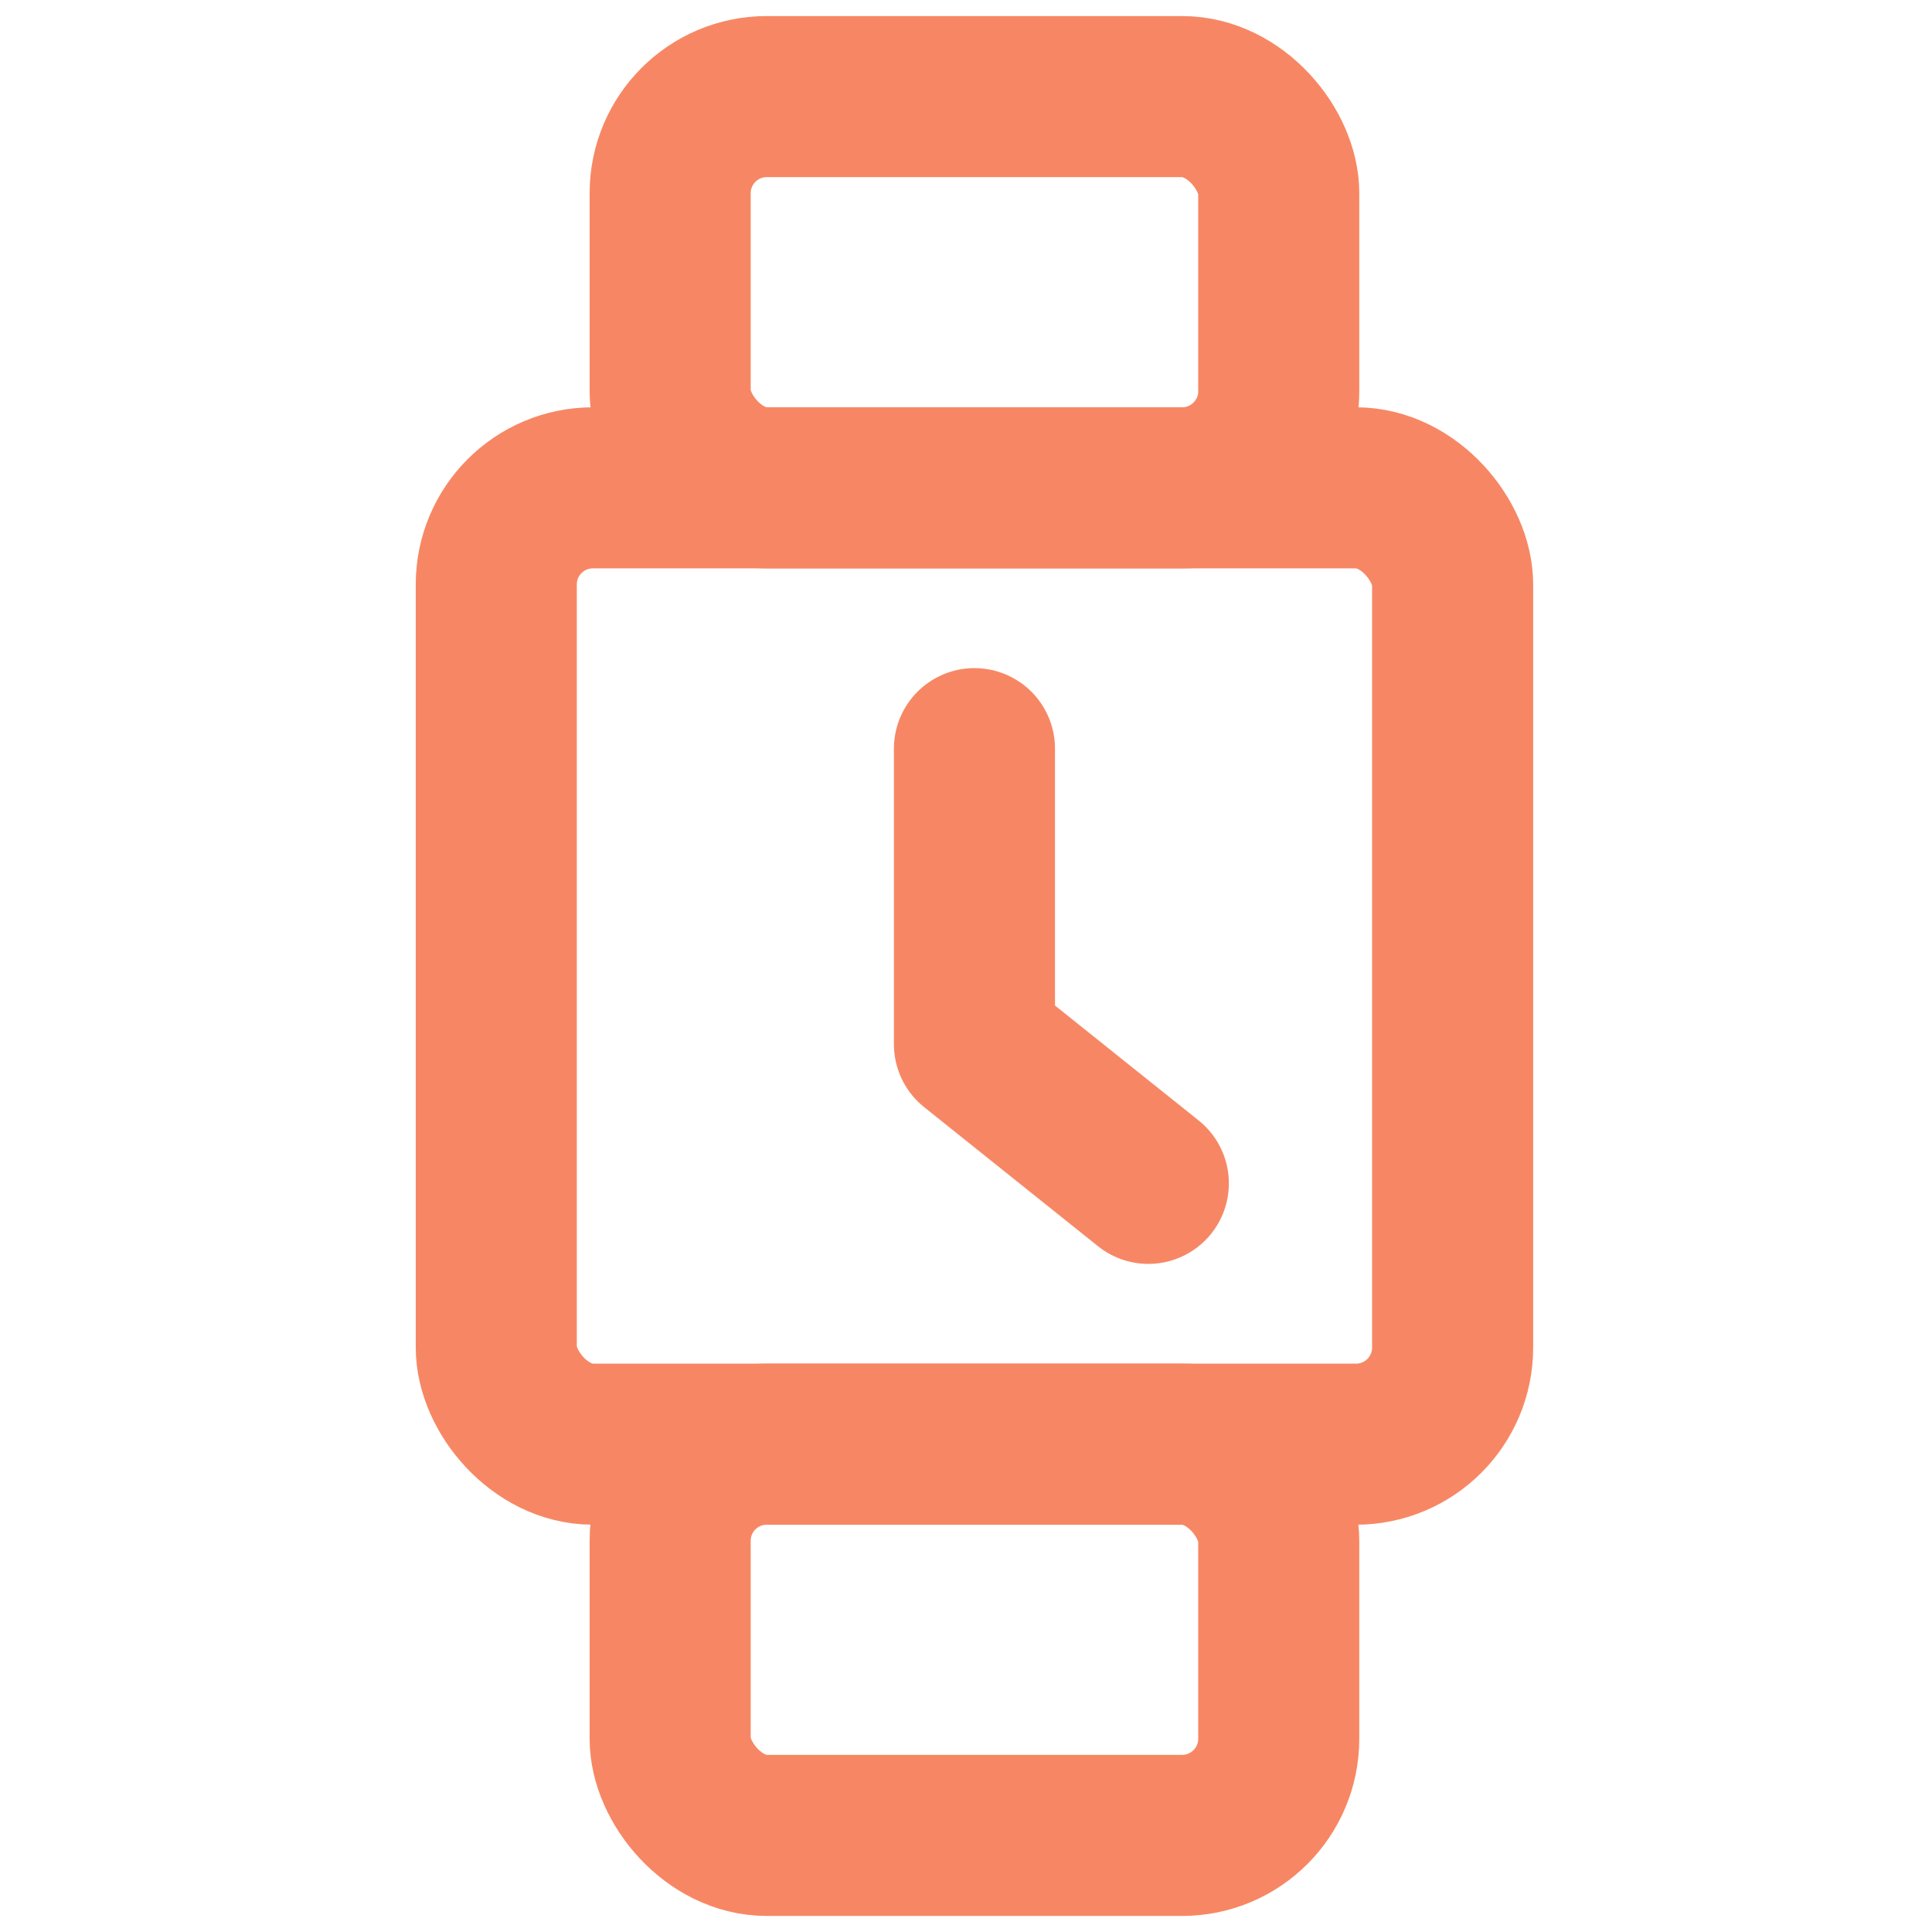
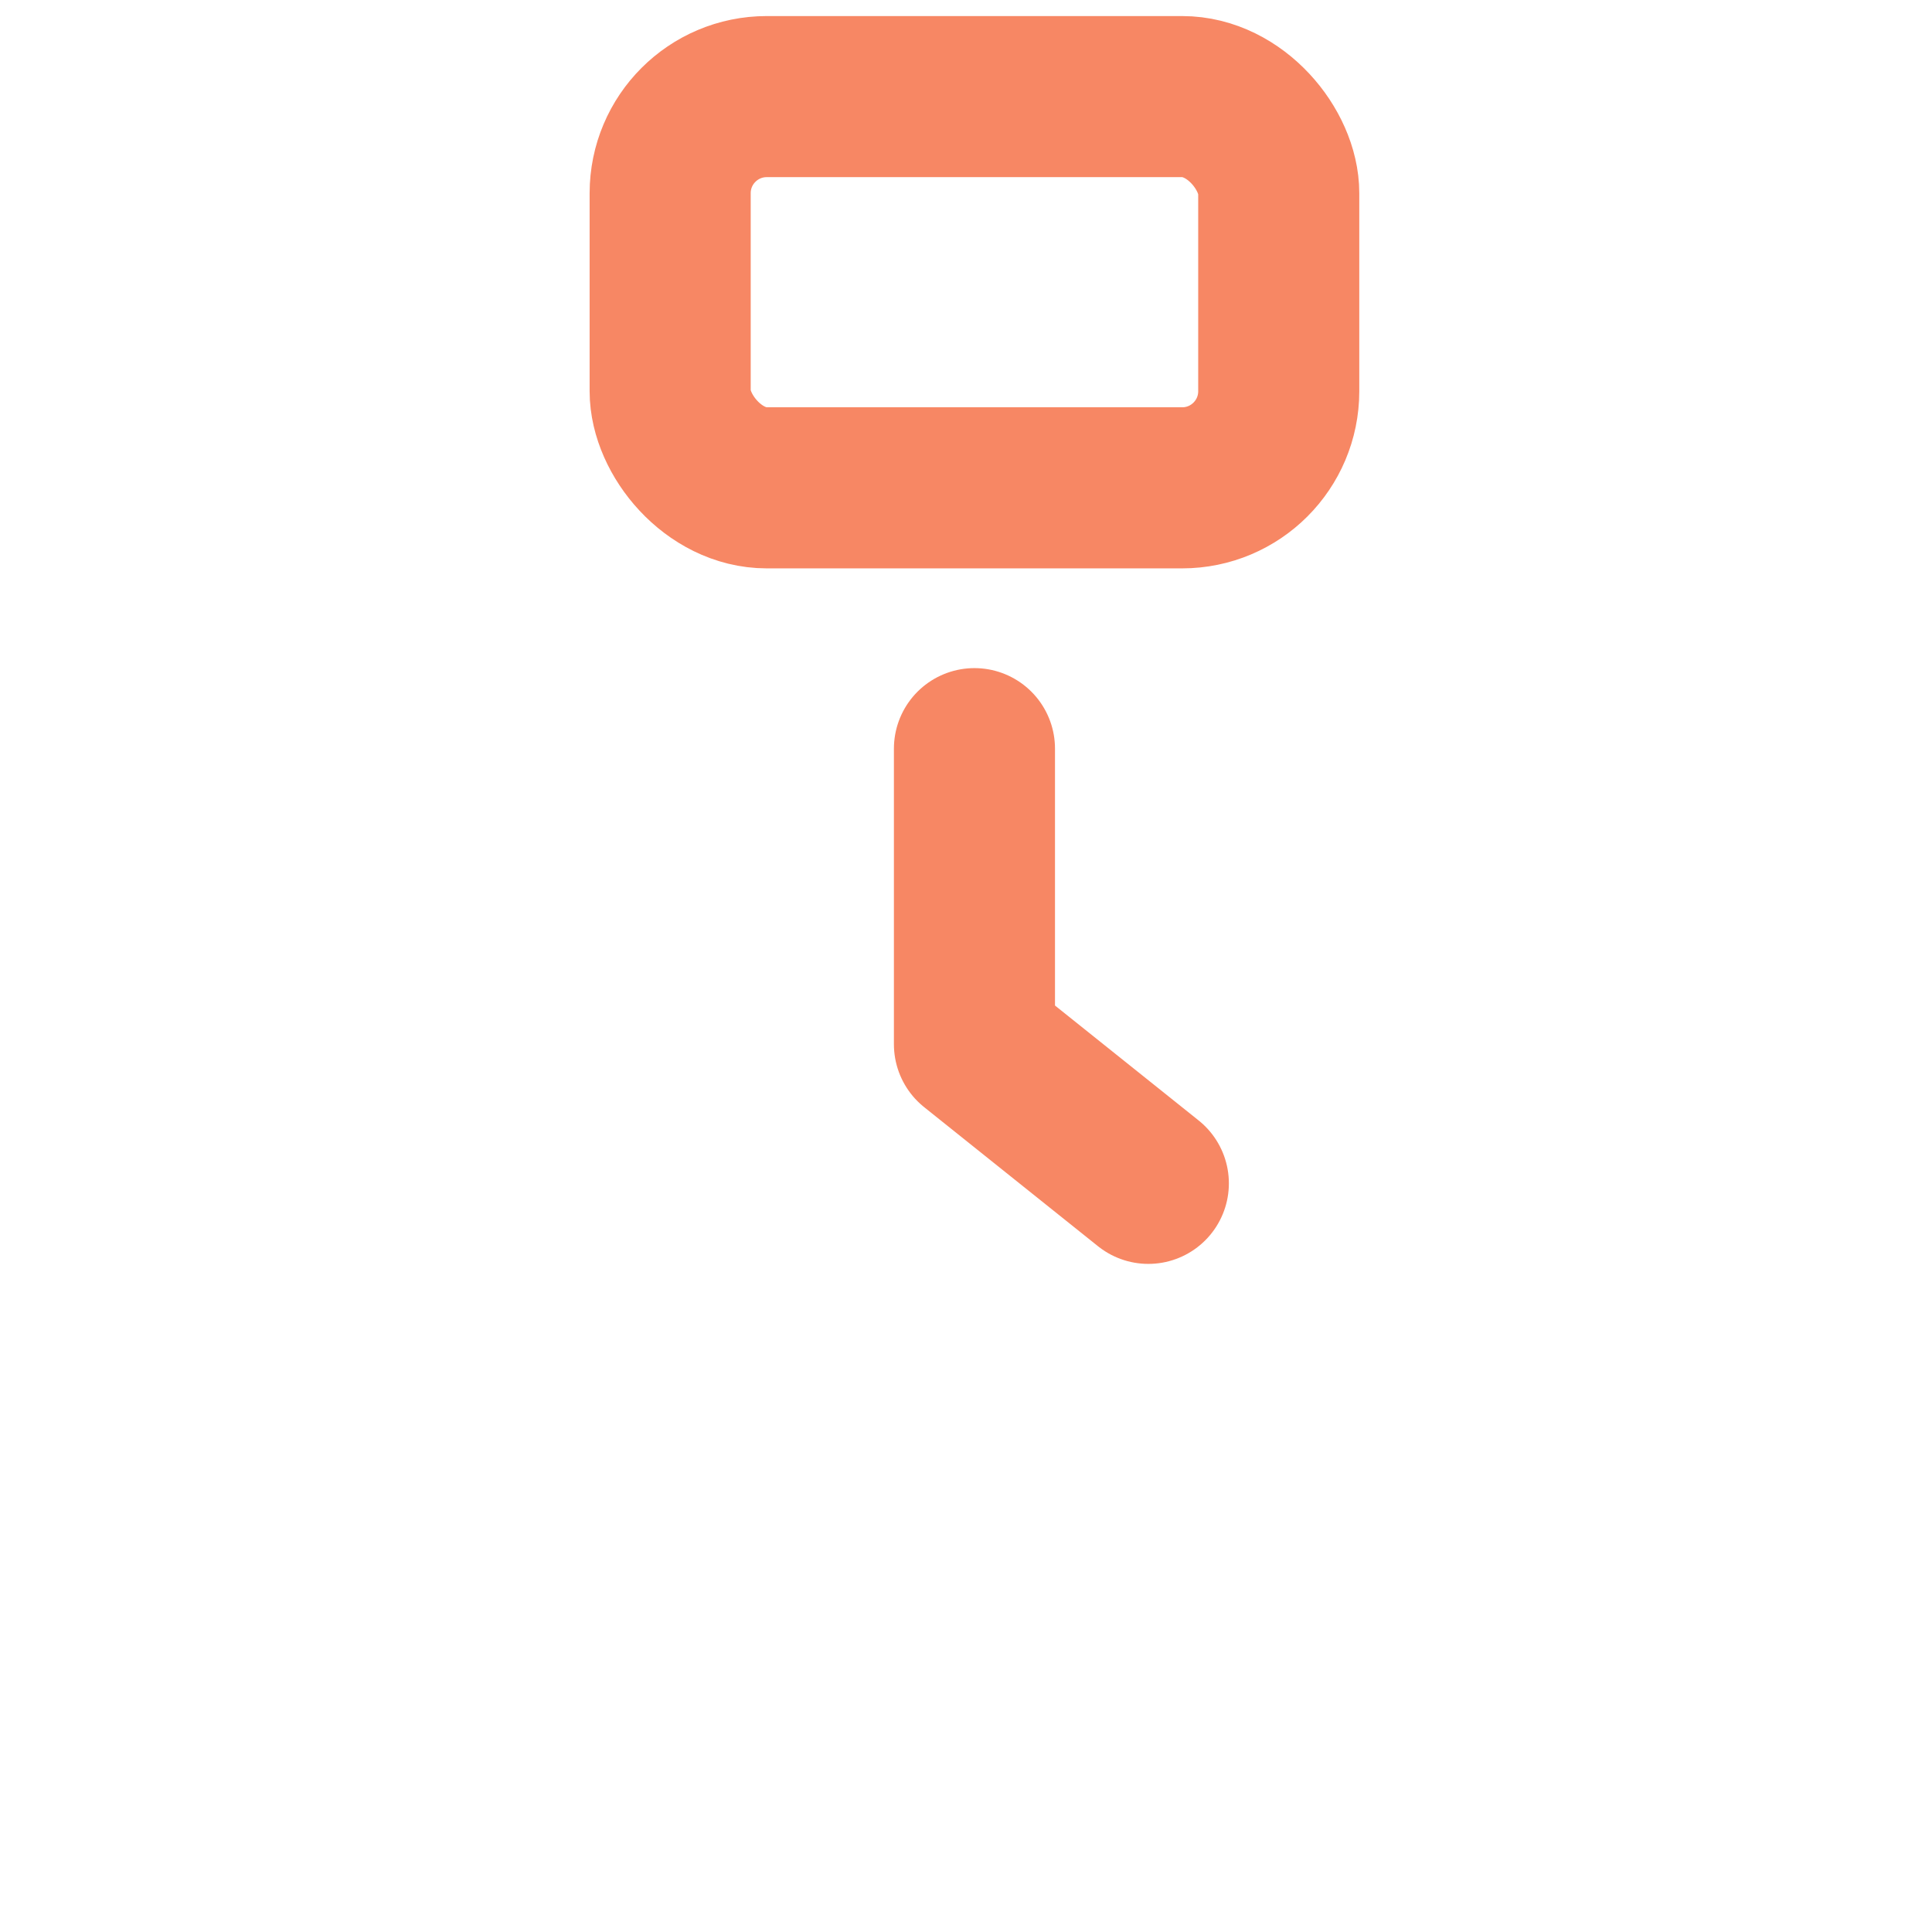
<svg xmlns="http://www.w3.org/2000/svg" width="40" height="40" viewBox="0 0 40 40" fill="none">
  <rect x="13.875" y="2" width="12.6" height="8.1" rx="2" stroke="#F78764" stroke-width="3.335" stroke-linecap="round" stroke-linejoin="round" />
-   <rect x="13.875" y="29.9" width="12.6" height="8.1" rx="2" stroke="#F78764" stroke-width="3.335" stroke-linecap="round" stroke-linejoin="round" />
-   <rect x="10.275" y="10.1" width="19.8" height="19.8" rx="2" stroke="#F78764" stroke-width="3.335" stroke-linecap="round" stroke-linejoin="round" />
  <path d="M20.175 15.5V21.62L23.775 24.5" stroke="#F78764" stroke-width="3.335" stroke-linecap="round" stroke-linejoin="round" />
</svg>